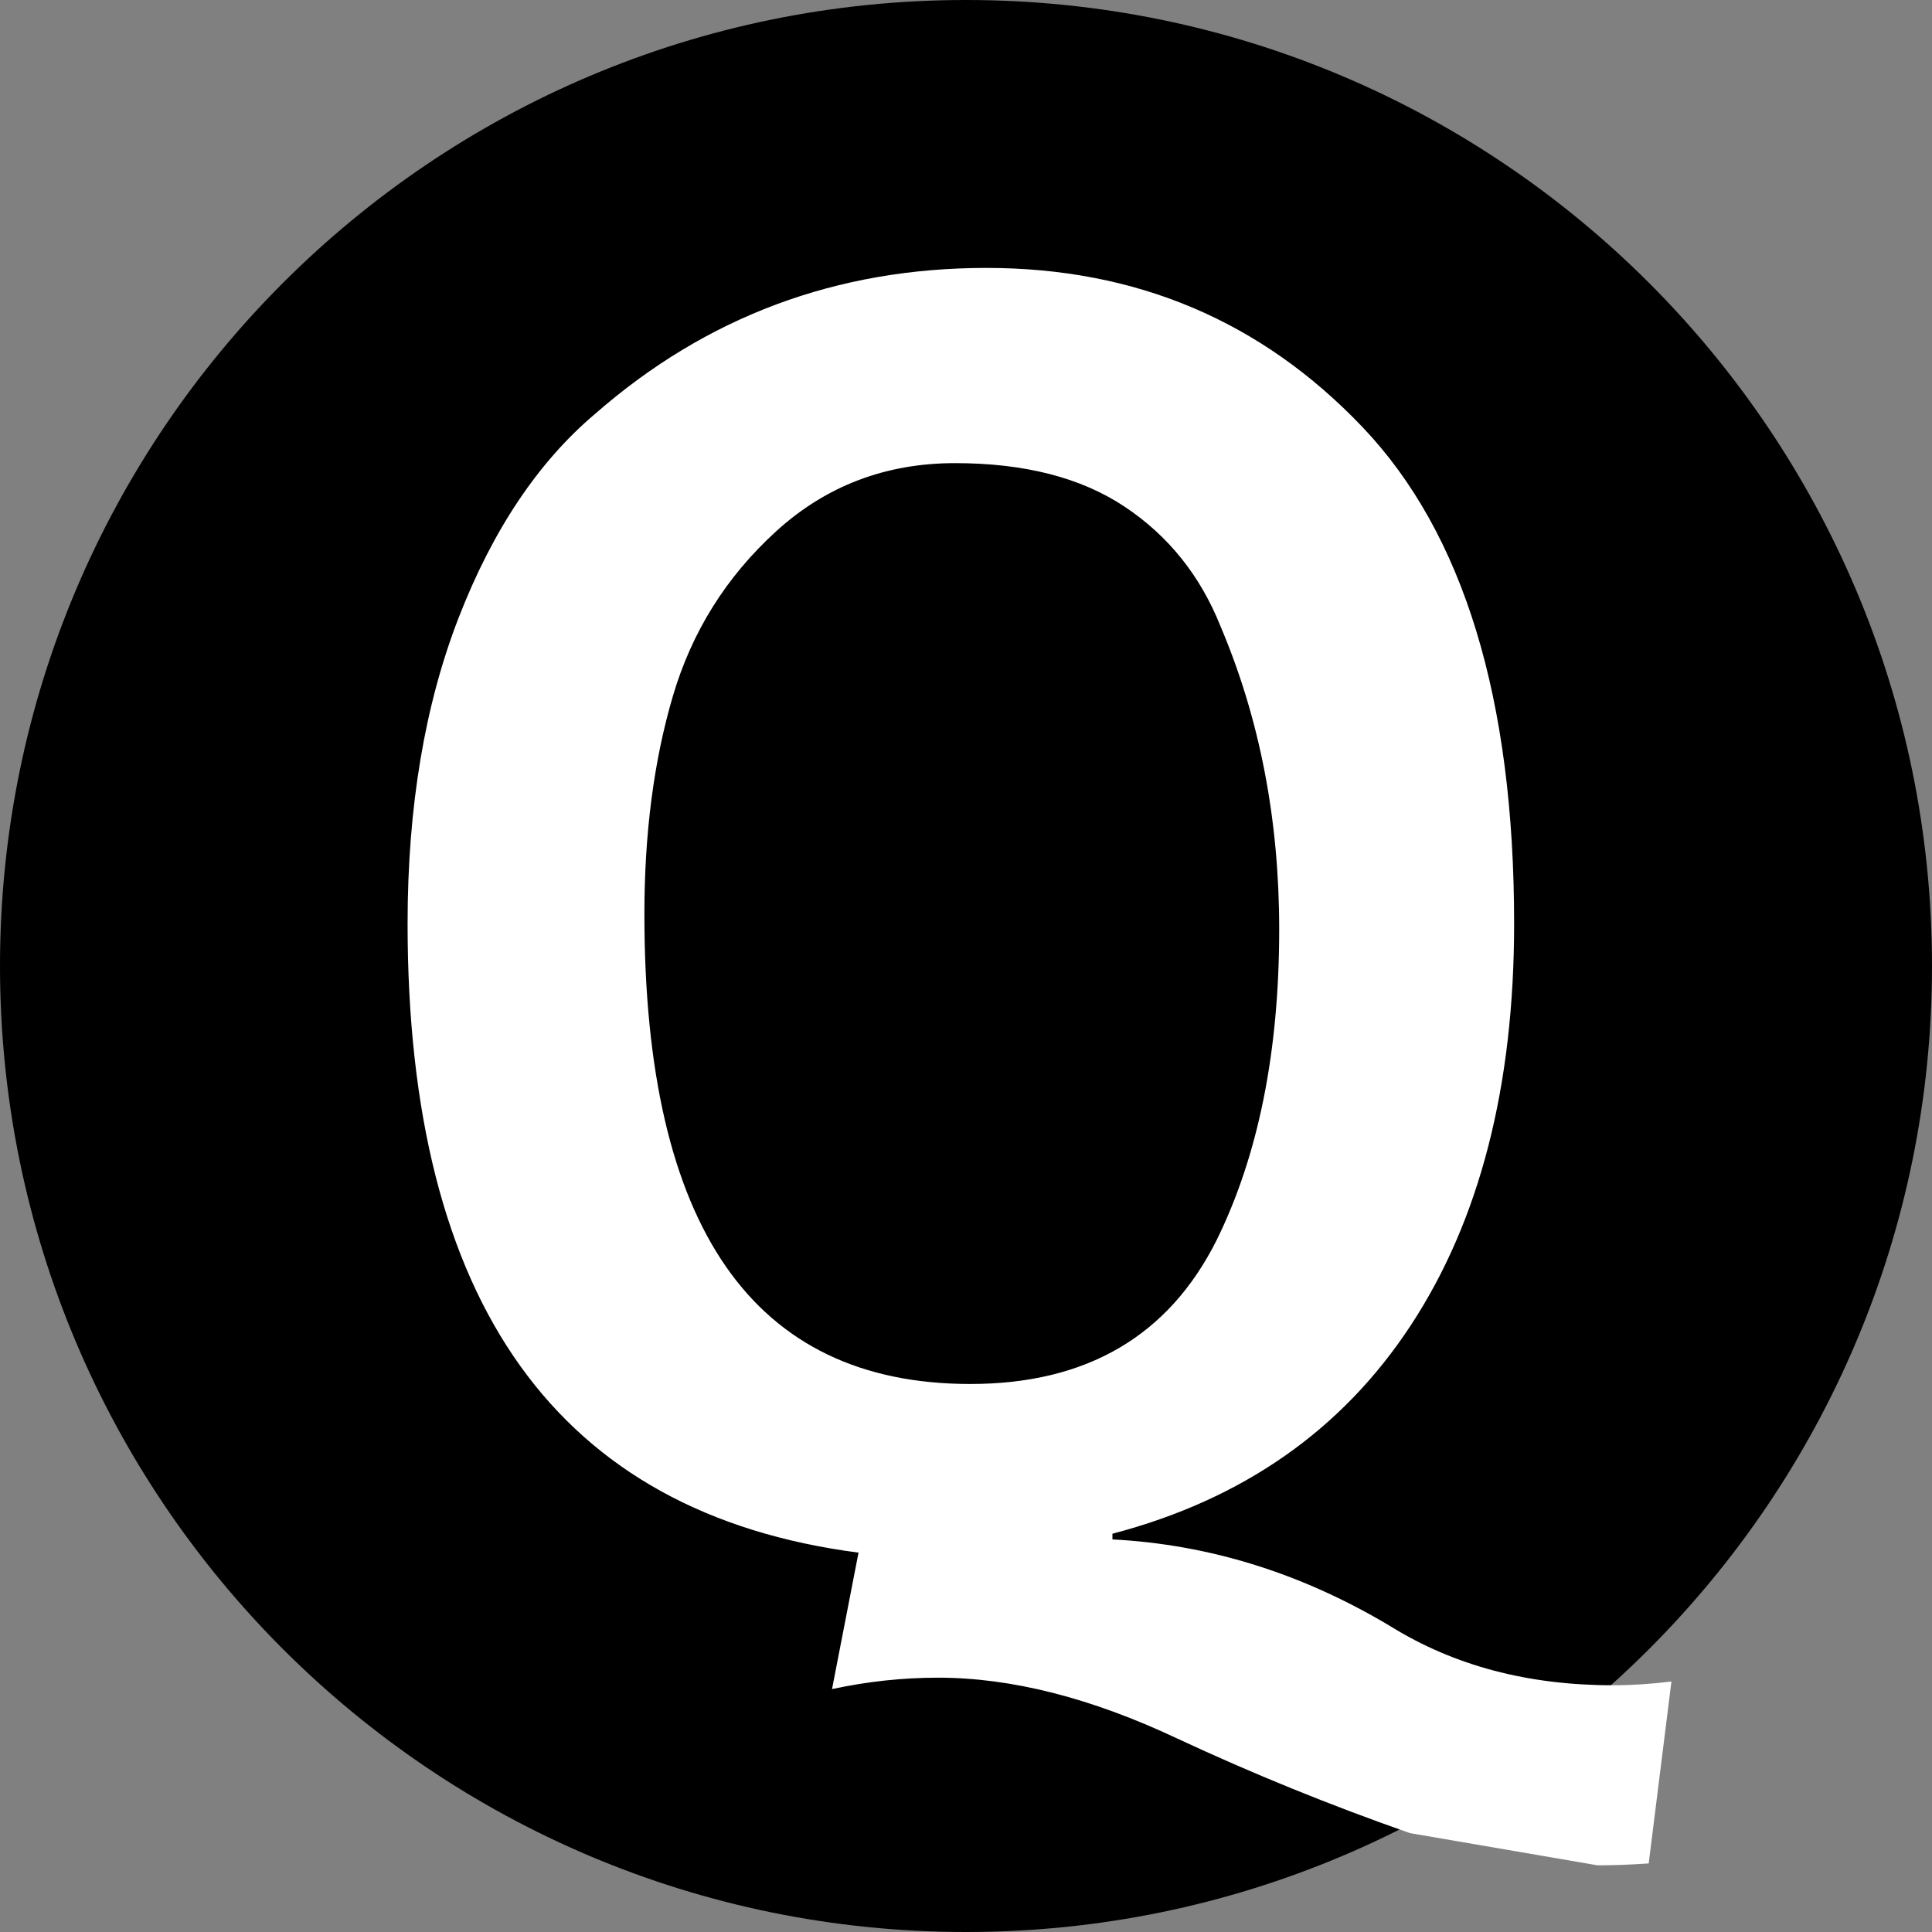
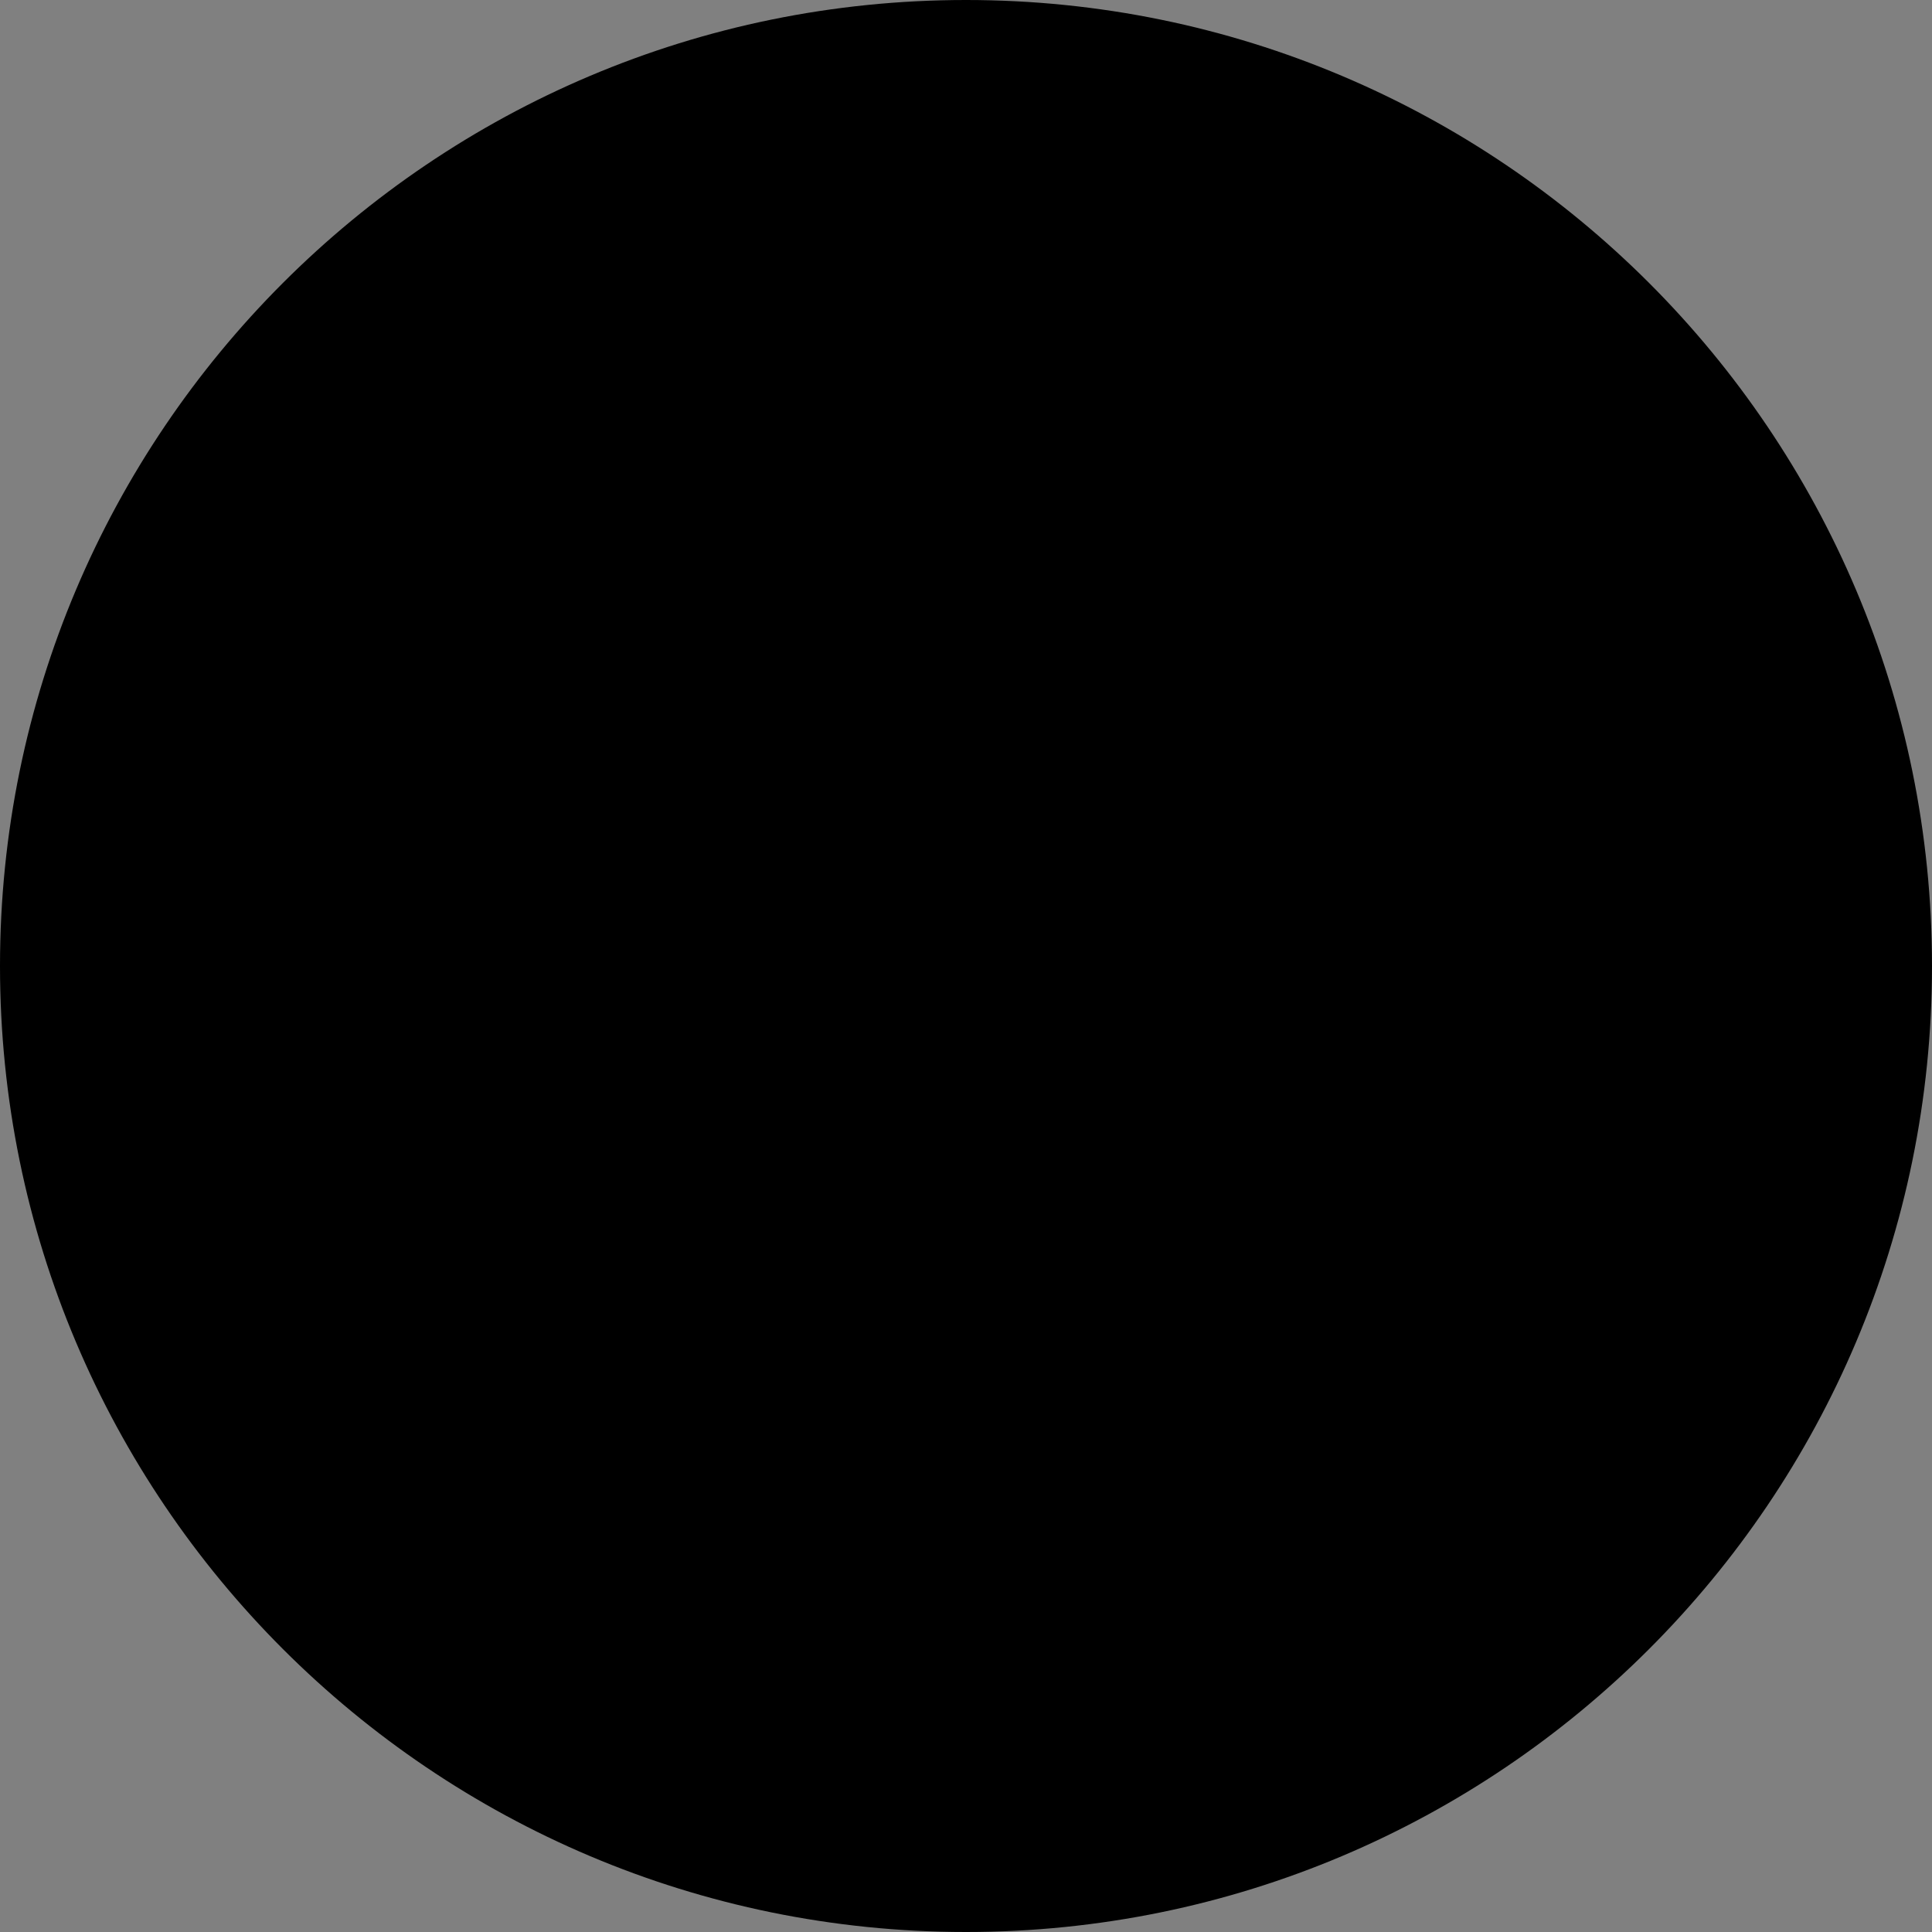
<svg xmlns="http://www.w3.org/2000/svg" width="600" zoomAndPan="magnify" viewBox="0 0 450 450" height="600" preserveAspectRatio="xMidYMid meet" version="1.0">
  <rect x="0" y="0" width="450" height="450" fill="#808080" stroke="none" />
  <defs>
    <g />
    <clipPath id="af67991adf">
      <path d="M 225 0 C 100.734 0 0 100.734 0 225 C 0 349.266 100.734 450 225 450 C 349.266 450 450 349.266 450 225 C 450 100.734 349.266 0 225 0 Z M 225 0 " clip-rule="nonzero" />
    </clipPath>
  </defs>
  <g clip-path="url(#af67991adf)">
    <rect x="-45" width="540" fill="#000000" y="-45" height="540" fill-opacity="1" />
  </g>
  <g fill="#ffffff" fill-opacity="1">
    <g transform="translate(77.716, 361.201)">
      <g>
-         <path d="M 274.953 -146.078 C 274.953 -108.129 266.93 -76.941 250.891 -52.516 C 234.859 -28.098 211.691 -11.914 181.391 -3.969 L 181.391 -2.641 C 204.047 -1.461 225.672 5.301 246.266 17.656 C 260.984 26.77 278.195 31.328 297.906 31.328 C 302.32 31.328 306.883 31.035 311.594 30.453 L 306.297 72.828 C 302.172 73.117 298.195 73.266 294.375 73.266 L 250.688 65.766 C 232.145 59.285 214.047 51.926 196.391 43.688 C 176.391 34.27 157.852 29.562 140.781 29.562 C 132.551 29.562 124.316 30.445 116.078 32.219 L 122.25 0.438 C 52.227 -8.676 17.219 -57.516 17.219 -146.078 C 17.219 -173.148 21.188 -196.91 29.125 -217.359 C 37.07 -237.805 47.664 -253.625 60.906 -264.812 C 86.801 -287.469 117.18 -298.797 152.047 -298.797 C 186.91 -298.797 216.109 -286.438 239.641 -261.719 C 263.18 -237 274.953 -198.453 274.953 -146.078 Z M 72.375 -148.297 C 72.375 -75.328 97.68 -38.844 148.297 -38.844 C 175.359 -38.844 194.484 -50.02 205.672 -72.375 C 215.379 -92.094 220.234 -116.223 220.234 -144.766 C 220.234 -170.359 215.672 -193.895 206.547 -215.375 C 201.836 -227.145 194.406 -236.41 184.25 -243.172 C 174.102 -249.941 160.938 -253.328 144.75 -253.328 C 128.57 -253.328 114.672 -248.031 103.047 -237.438 C 91.43 -226.844 83.414 -214.039 79 -199.031 C 74.582 -184.031 72.375 -167.117 72.375 -148.297 Z M 72.375 -148.297 " />
-       </g>
+         </g>
    </g>
  </g>
</svg>